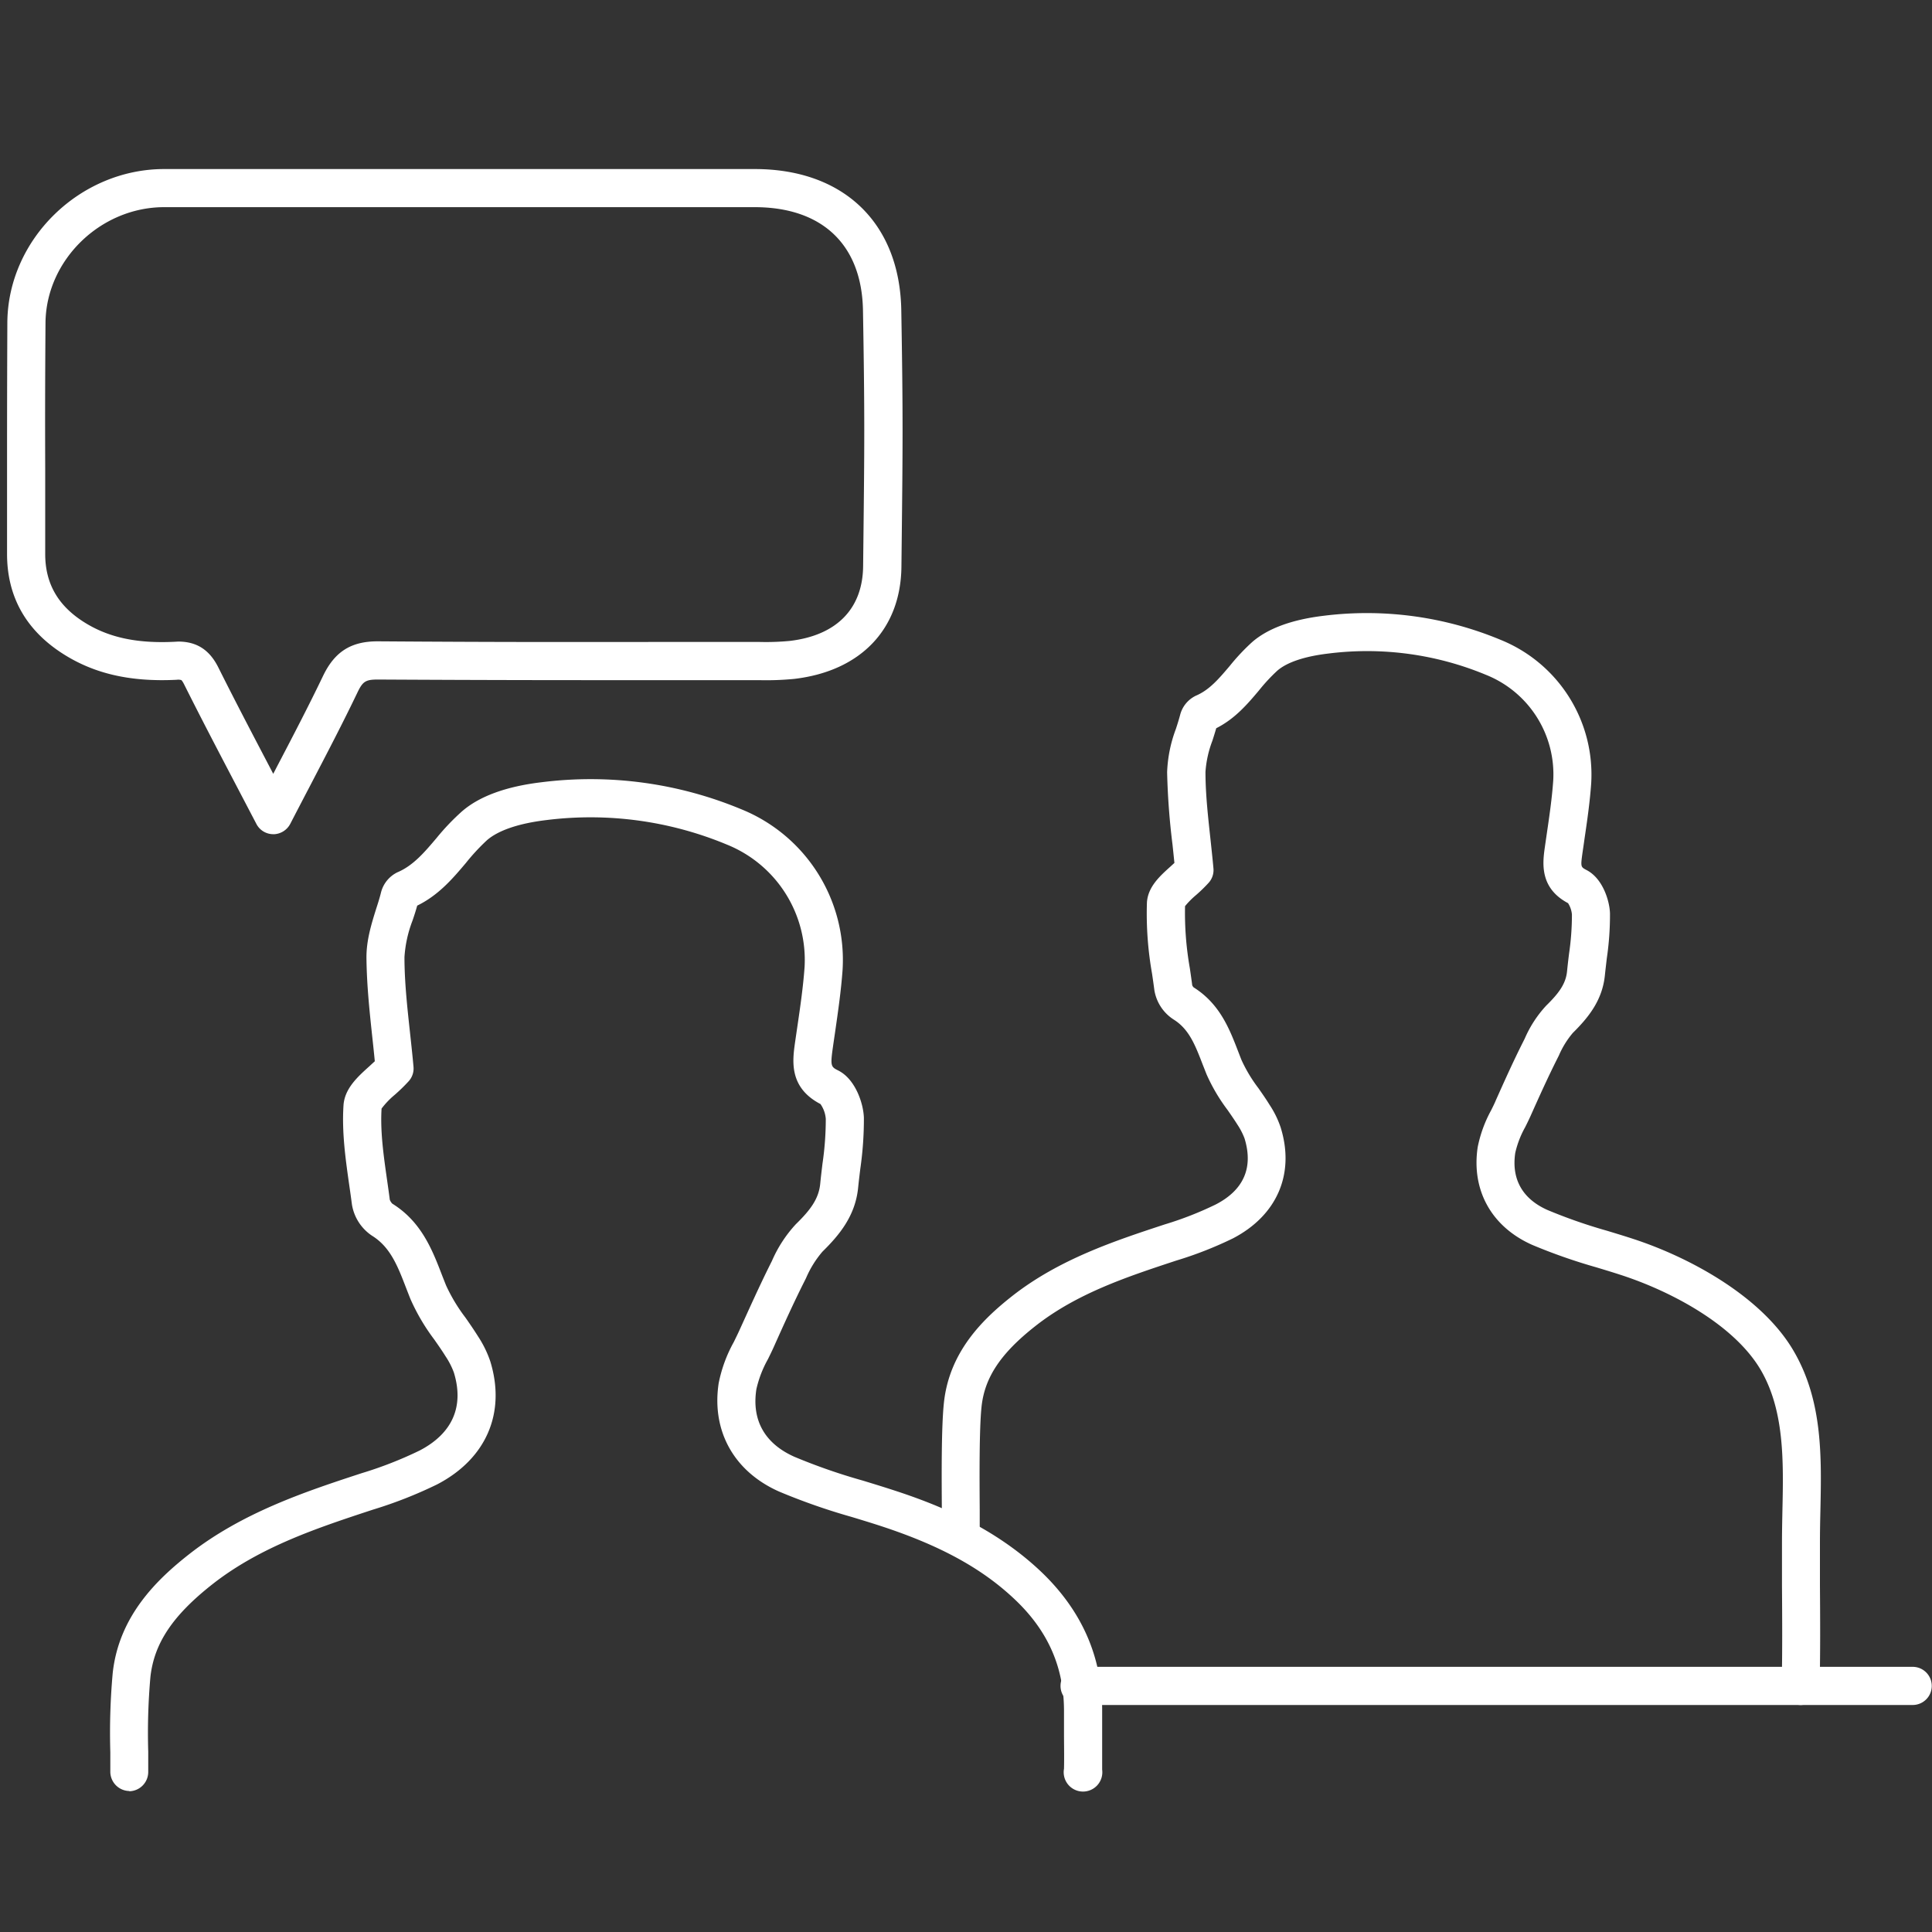
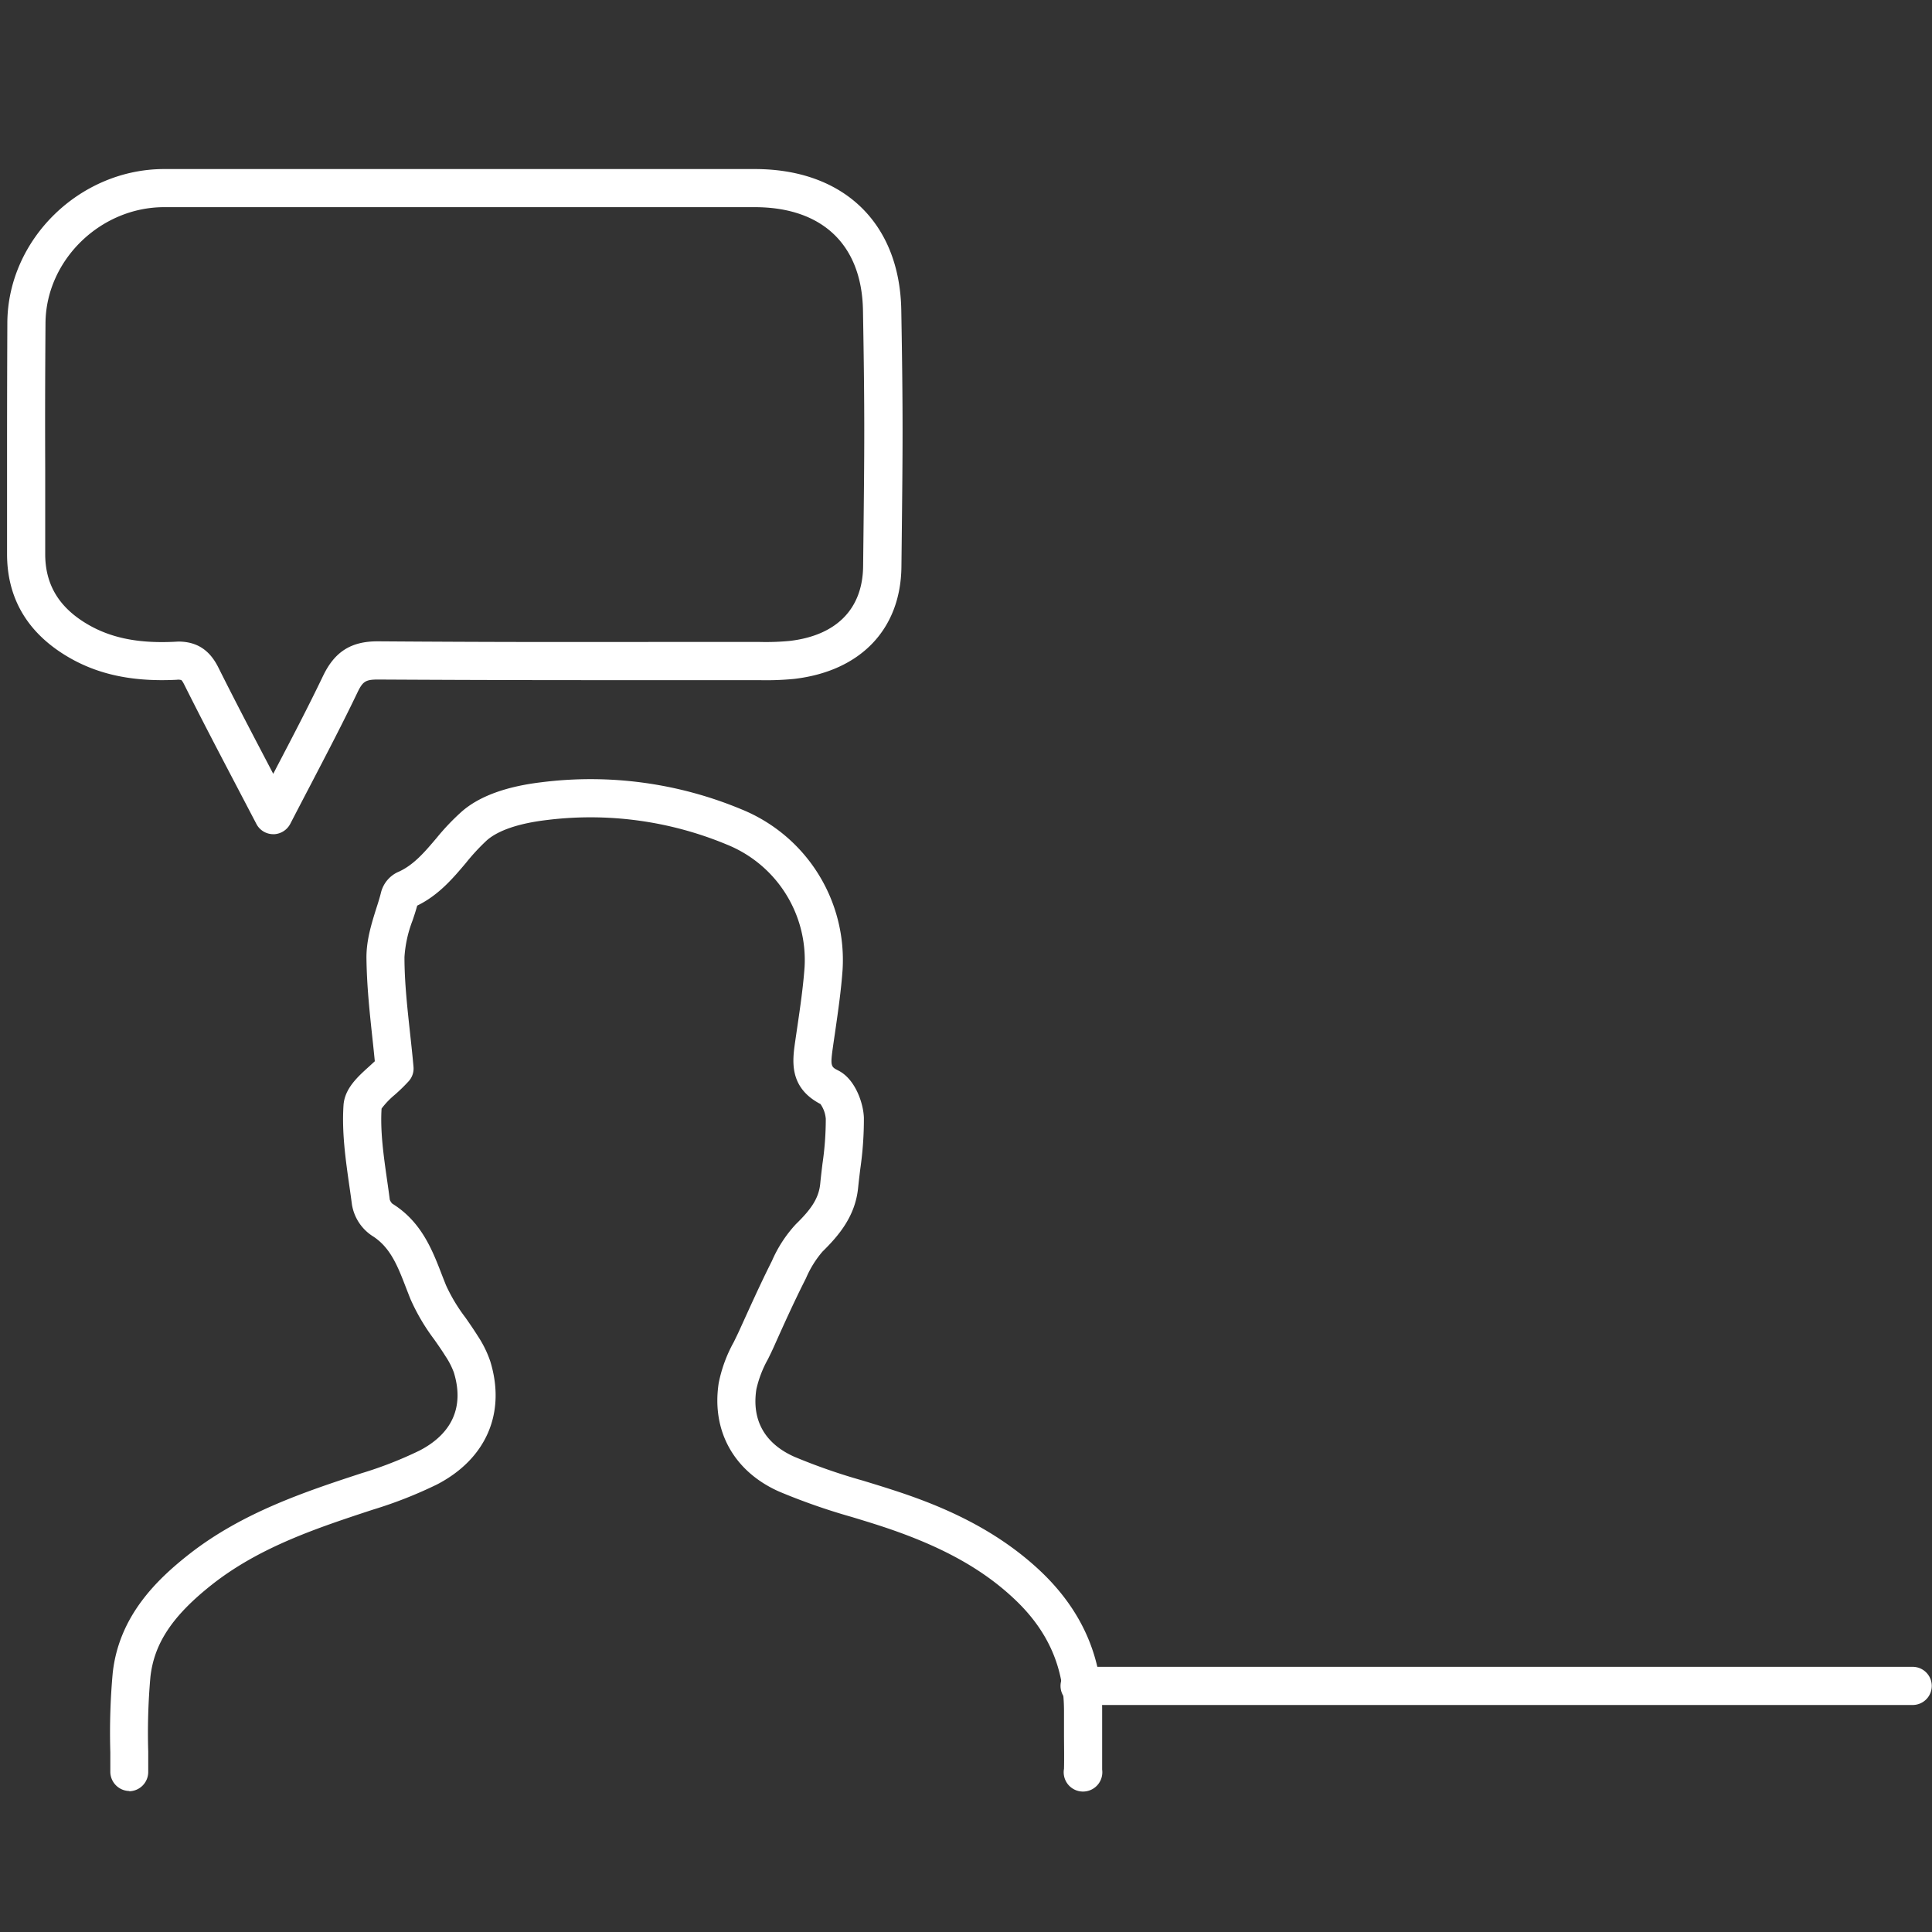
<svg xmlns="http://www.w3.org/2000/svg" id="レイヤー_1" data-name="レイヤー 1" viewBox="0 0 400 400">
  <rect x="0" y="0" width="400" height="400" fill="#333333" stroke="none" />
  <defs>
    <style>.cls-1{fill:#fff;}</style>
  </defs>
  <title>Solutions</title>
-   <path class="cls-1" d="M372.83,353h-.09a3.94,3.94,0,0,1-3.86-4c.15-6.86.11-13.89.06-20.68,0-3,0-6.05,0-9.08,0-2.15.05-4.35.09-6.49.22-10.12.44-20.57-4.42-29-5.43-9.39-18.51-16.36-28.95-19.76-1.71-.56-3.43-1.08-5.15-1.6a115.86,115.86,0,0,1-13.28-4.65c-8.41-3.73-12.63-11.3-11.29-20.23a26.71,26.71,0,0,1,2.79-7.65c.35-.71.71-1.42,1-2.13,1.73-3.87,3.58-8,5.6-12l.36-.72a24.05,24.05,0,0,1,4.43-6.8c2.54-2.5,4.06-4.46,4.32-7.11.12-1.2.26-2.41.41-3.62a55.52,55.52,0,0,0,.6-8.15,5.22,5.22,0,0,0-.8-2.34c-6-3.18-5.25-8.46-4.8-11.64l.42-2.9c.55-3.74,1.06-7.28,1.31-10.86a22.19,22.19,0,0,0-13.87-21.85,64.13,64.13,0,0,0-32.7-4.43c-4.91.58-8.57,1.81-10.56,3.55a36.6,36.6,0,0,0-3.78,4.07c-2.33,2.76-4.94,5.87-8.86,7.84-.26.89-.53,1.76-.8,2.6a22.3,22.3,0,0,0-1.43,6.45c0,4.71.56,9.51,1.06,14.16.21,2,.42,3.9.59,5.8a3.91,3.91,0,0,1-1,3,31.12,31.12,0,0,1-2.61,2.54,17.27,17.27,0,0,0-2.27,2.29,65.91,65.91,0,0,0,1,12.89c.17,1.17.34,2.34.49,3.51a1.76,1.76,0,0,0,.28.41c5.42,3.4,7.42,8.59,9.19,13.17.25.64.49,1.28.75,1.92a30.55,30.55,0,0,0,3.47,5.77c.77,1.1,1.57,2.24,2.3,3.43a19.9,19.9,0,0,1,2.31,4.69c3,9.63-.73,18.24-9.89,23A78.6,78.6,0,0,1,243.5,261c-10.06,3.32-20.47,6.74-29.09,13.51-7.17,5.62-10.51,10.6-11.18,16.63-.51,4.61-.43,15.13-.39,21.41,0,1.42,0,2.68,0,3.71a4,4,0,0,1-3.94,4h0A4,4,0,0,1,195,316.3c0-1,0-2.26,0-3.66-.05-6.88-.12-17.27.44-22.33,1.16-10.56,8.17-17.3,14.15-22,9.72-7.62,21.29-11.43,31.5-14.79a70.93,70.93,0,0,0,10.58-4.13c5.84-3,7.85-7.65,6-13.69a14.13,14.13,0,0,0-1.47-2.85c-.63-1-1.32-2-2.06-3.06a37.22,37.22,0,0,1-4.33-7.35c-.27-.68-.53-1.35-.79-2-1.58-4.1-2.83-7.34-6-9.34A8.93,8.93,0,0,1,239,205c-.15-1.14-.31-2.27-.48-3.41a71.43,71.43,0,0,1-1.06-14.75c.21-3.24,2.68-5.46,4.86-7.42l.83-.76c-.13-1.27-.26-2.55-.4-3.84a147.37,147.37,0,0,1-1.11-14.94,28.21,28.21,0,0,1,1.8-8.92c.33-1,.64-2,.89-2.93a6.07,6.07,0,0,1,3.28-4c2.79-1.19,4.73-3.49,7-6.16a43.44,43.44,0,0,1,4.63-4.93c3.24-2.83,8.23-4.66,14.81-5.45a72,72,0,0,1,36.68,5,30.09,30.09,0,0,1,18.71,29.69c-.27,3.88-.83,7.73-1.38,11.46-.13.95-.27,1.89-.41,2.84-.42,3-.38,3,.78,3.63,3.44,1.74,4.83,6.48,4.9,9a61.65,61.65,0,0,1-.66,9.31c-.13,1.15-.27,2.29-.39,3.44-.51,5.29-3.5,8.88-6.65,12a18.62,18.62,0,0,0-2.89,4.69l-.38.75c-1.93,3.85-3.74,7.86-5.43,11.65-.36.8-.75,1.6-1.15,2.4a19.94,19.94,0,0,0-2.06,5.33c-.82,5.44,1.49,9.54,6.68,11.84a108.17,108.17,0,0,0,12.37,4.31c1.77.54,3.54,1.07,5.3,1.65,11.83,3.85,26.8,12,33.34,23.32,6,10.34,5.72,21.92,5.48,33.12-.05,2.19-.09,4.25-.09,6.32q0,4.51,0,9c.05,6.85.09,13.93-.07,20.91A3.94,3.94,0,0,1,372.83,353ZM247.06,204.37h0ZM245.3,187.7Zm79.26-.77Zm-73.85-35.65Z" />
  <path class="cls-1" d="M26.79,370.81a4,4,0,0,1-3.95-3.94q0-2.06,0-4.11a137.3,137.3,0,0,1,.5-16.42c1.3-11.79,9.16-19.34,15.87-24.6,11-8.6,24-12.91,35.6-16.71a81,81,0,0,0,12.08-4.72c6.79-3.54,9.24-9.13,7.07-16.17a15.84,15.84,0,0,0-1.73-3.36c-.72-1.16-1.51-2.29-2.36-3.5A42.12,42.12,0,0,1,85,269c-.31-.76-.6-1.53-.9-2.29-1.76-4.57-3.27-8.51-7.08-10.87a9.6,9.6,0,0,1-4.16-6.49c-.17-1.3-.35-2.59-.54-3.89-.77-5.41-1.57-11-1.2-16.63.23-3.46,2.94-5.9,5.34-8.06l1.14-1.05c-.15-1.53-.31-3.07-.48-4.63-.59-5.48-1.2-11.15-1.25-16.9,0-3.54,1-6.8,2-10,.38-1.17.73-2.27,1-3.36a6.38,6.38,0,0,1,3.41-4.23c3.29-1.39,5.64-4.19,8.14-7.14A47.93,47.93,0,0,1,95.63,168c3.6-3.14,9.16-5.18,16.53-6.05a81.18,81.18,0,0,1,41.37,5.62,33.65,33.65,0,0,1,20.92,33.18c-.31,4.38-.95,8.74-1.56,13-.16,1.08-.32,2.16-.47,3.23-.54,3.81-.34,3.91,1.16,4.67,3.51,1.78,5.2,6.81,5.28,9.82a72.07,72.07,0,0,1-.74,10.49c-.16,1.3-.32,2.61-.45,3.91-.57,5.84-3.89,9.83-7.39,13.27a21.22,21.22,0,0,0-3.39,5.46l-.43.86c-2.2,4.38-4.26,8.94-6.18,13.24-.4.9-.84,1.8-1.29,2.71a23.09,23.09,0,0,0-2.39,6.21c-1,6.44,1.76,11.28,7.89,14a122.41,122.41,0,0,0,14.11,4.91c2,.61,4,1.22,6,1.87,9.32,3,21.28,7.73,31.17,17.22,8.29,8,12.47,17.58,12.42,28.63,0,1.48,0,3,0,4.46,0,2.51,0,5.1,0,7.68a4,4,0,1,1-7.9-.18c.06-2.46,0-5,0-7.45,0-1.52,0-3,0-4.55,0-8.92-3.23-16.41-10-22.89S194.81,320,182.16,315.88c-1.94-.63-3.9-1.23-5.86-1.82a130.57,130.57,0,0,1-15-5.25c-9.32-4.14-14-12.51-12.51-22.41a29.12,29.12,0,0,1,3.12-8.52c.4-.82.8-1.63,1.17-2.44,2-4.39,4.06-9,6.34-13.58l.41-.82a27,27,0,0,1,4.93-7.57c3-2.93,4.75-5.24,5.06-8.4.13-1.37.3-2.74.46-4.1a63.54,63.54,0,0,0,.69-9.33,6.21,6.21,0,0,0-1.1-3.06c-6.58-3.43-5.79-9-5.27-12.72.16-1.11.32-2.2.48-3.29.6-4.07,1.21-8.29,1.5-12.37a25.75,25.75,0,0,0-16.09-25.34,73.44,73.44,0,0,0-37.39-5.07c-5.68.68-9.92,2.12-12.27,4.16a42.93,42.93,0,0,0-4.34,4.68c-2.66,3.15-5.64,6.69-10.11,8.87-.3,1.08-.64,2.14-1,3.17a25.45,25.45,0,0,0-1.64,7.49c0,5.36.63,10.83,1.2,16.12.24,2.23.48,4.42.67,6.58a3.91,3.91,0,0,1-1,3,35.45,35.45,0,0,1-2.92,2.84A16.89,16.89,0,0,0,79,229.52c-.29,4.77.41,9.68,1.15,14.86.19,1.33.38,2.66.55,4a2.26,2.26,0,0,0,.53.83c6,3.72,8.27,9.56,10.25,14.71.28.72.57,1.45.86,2.18a35.08,35.08,0,0,0,4,6.66c.87,1.24,1.76,2.53,2.6,3.87a22.69,22.69,0,0,1,2.56,5.2c3.29,10.67-.81,20.2-11,25.5a89.77,89.77,0,0,1-13.27,5.22c-11.47,3.77-23.33,7.68-33.2,15.41-8.26,6.49-12.12,12.24-12.89,19.25a131.28,131.28,0,0,0-.45,15.48c0,1.39,0,2.78,0,4.17a4,4,0,0,1-3.94,4ZM79,229.58Zm90.85-1.05Z" />
  <path class="cls-1" d="M56.58,172.71a3.93,3.93,0,0,1-3.5-2.13l-4.26-8.14c-3.73-7.12-7.25-13.85-10.69-20.73-.37-.75-.59-.91-.6-.91h0a2.32,2.32,0,0,0-.93-.06c-9.75.49-17.35-1.3-23.91-5.6-7.45-4.89-11.23-11.77-11.23-20.45,0-7.42,0-12.76,0-17.41,0-9.15,0-15.76.06-30.47C1.62,49.55,16.5,35,34,35H156.26c18.41,0,30,11.17,30.34,29.15.38,22,.3,28.53.09,47.84l-.06,5.35c-.14,12.93-8.45,21.61-22.21,23.22a59.89,59.89,0,0,1-7.15.26h-1.34l-19.57,0c-19.73,0-34,0-58.1-.13-2.56,0-3.15.38-4.25,2.67-3.06,6.39-6.3,12.58-9.72,19.15-1.38,2.64-2.78,5.32-4.2,8.07a4,4,0,0,1-3.5,2.14ZM36.89,132.83c3.84,0,6.49,1.71,8.31,5.35,3.4,6.81,6.91,13.51,10.62,20.59l.75,1.44c.24-.46.48-.91.71-1.37,3.4-6.5,6.6-12.64,9.61-18.91,2.4-5,5.78-7.15,11.28-7.15h.15c24.08.17,38.32.15,58,.13l19.57,0h1.38a52,52,0,0,0,6.2-.21c9.72-1.13,15.13-6.63,15.23-15.46l.06-5.35c.21-19.23.29-25.71-.09-47.61-.23-13.6-8.41-21.39-22.44-21.39H34c-13.23,0-24.49,11-24.58,24-.1,14.67-.09,21.26-.06,30.39,0,4.65,0,10,0,17.43,0,5.93,2.51,10.46,7.66,13.85s11.19,4.71,19.19,4.31Z" />
  <path class="cls-1" d="M396,353H223.52a3.95,3.95,0,0,1,0-7.9H396a3.95,3.95,0,1,1,0,7.9Z" />
</svg>